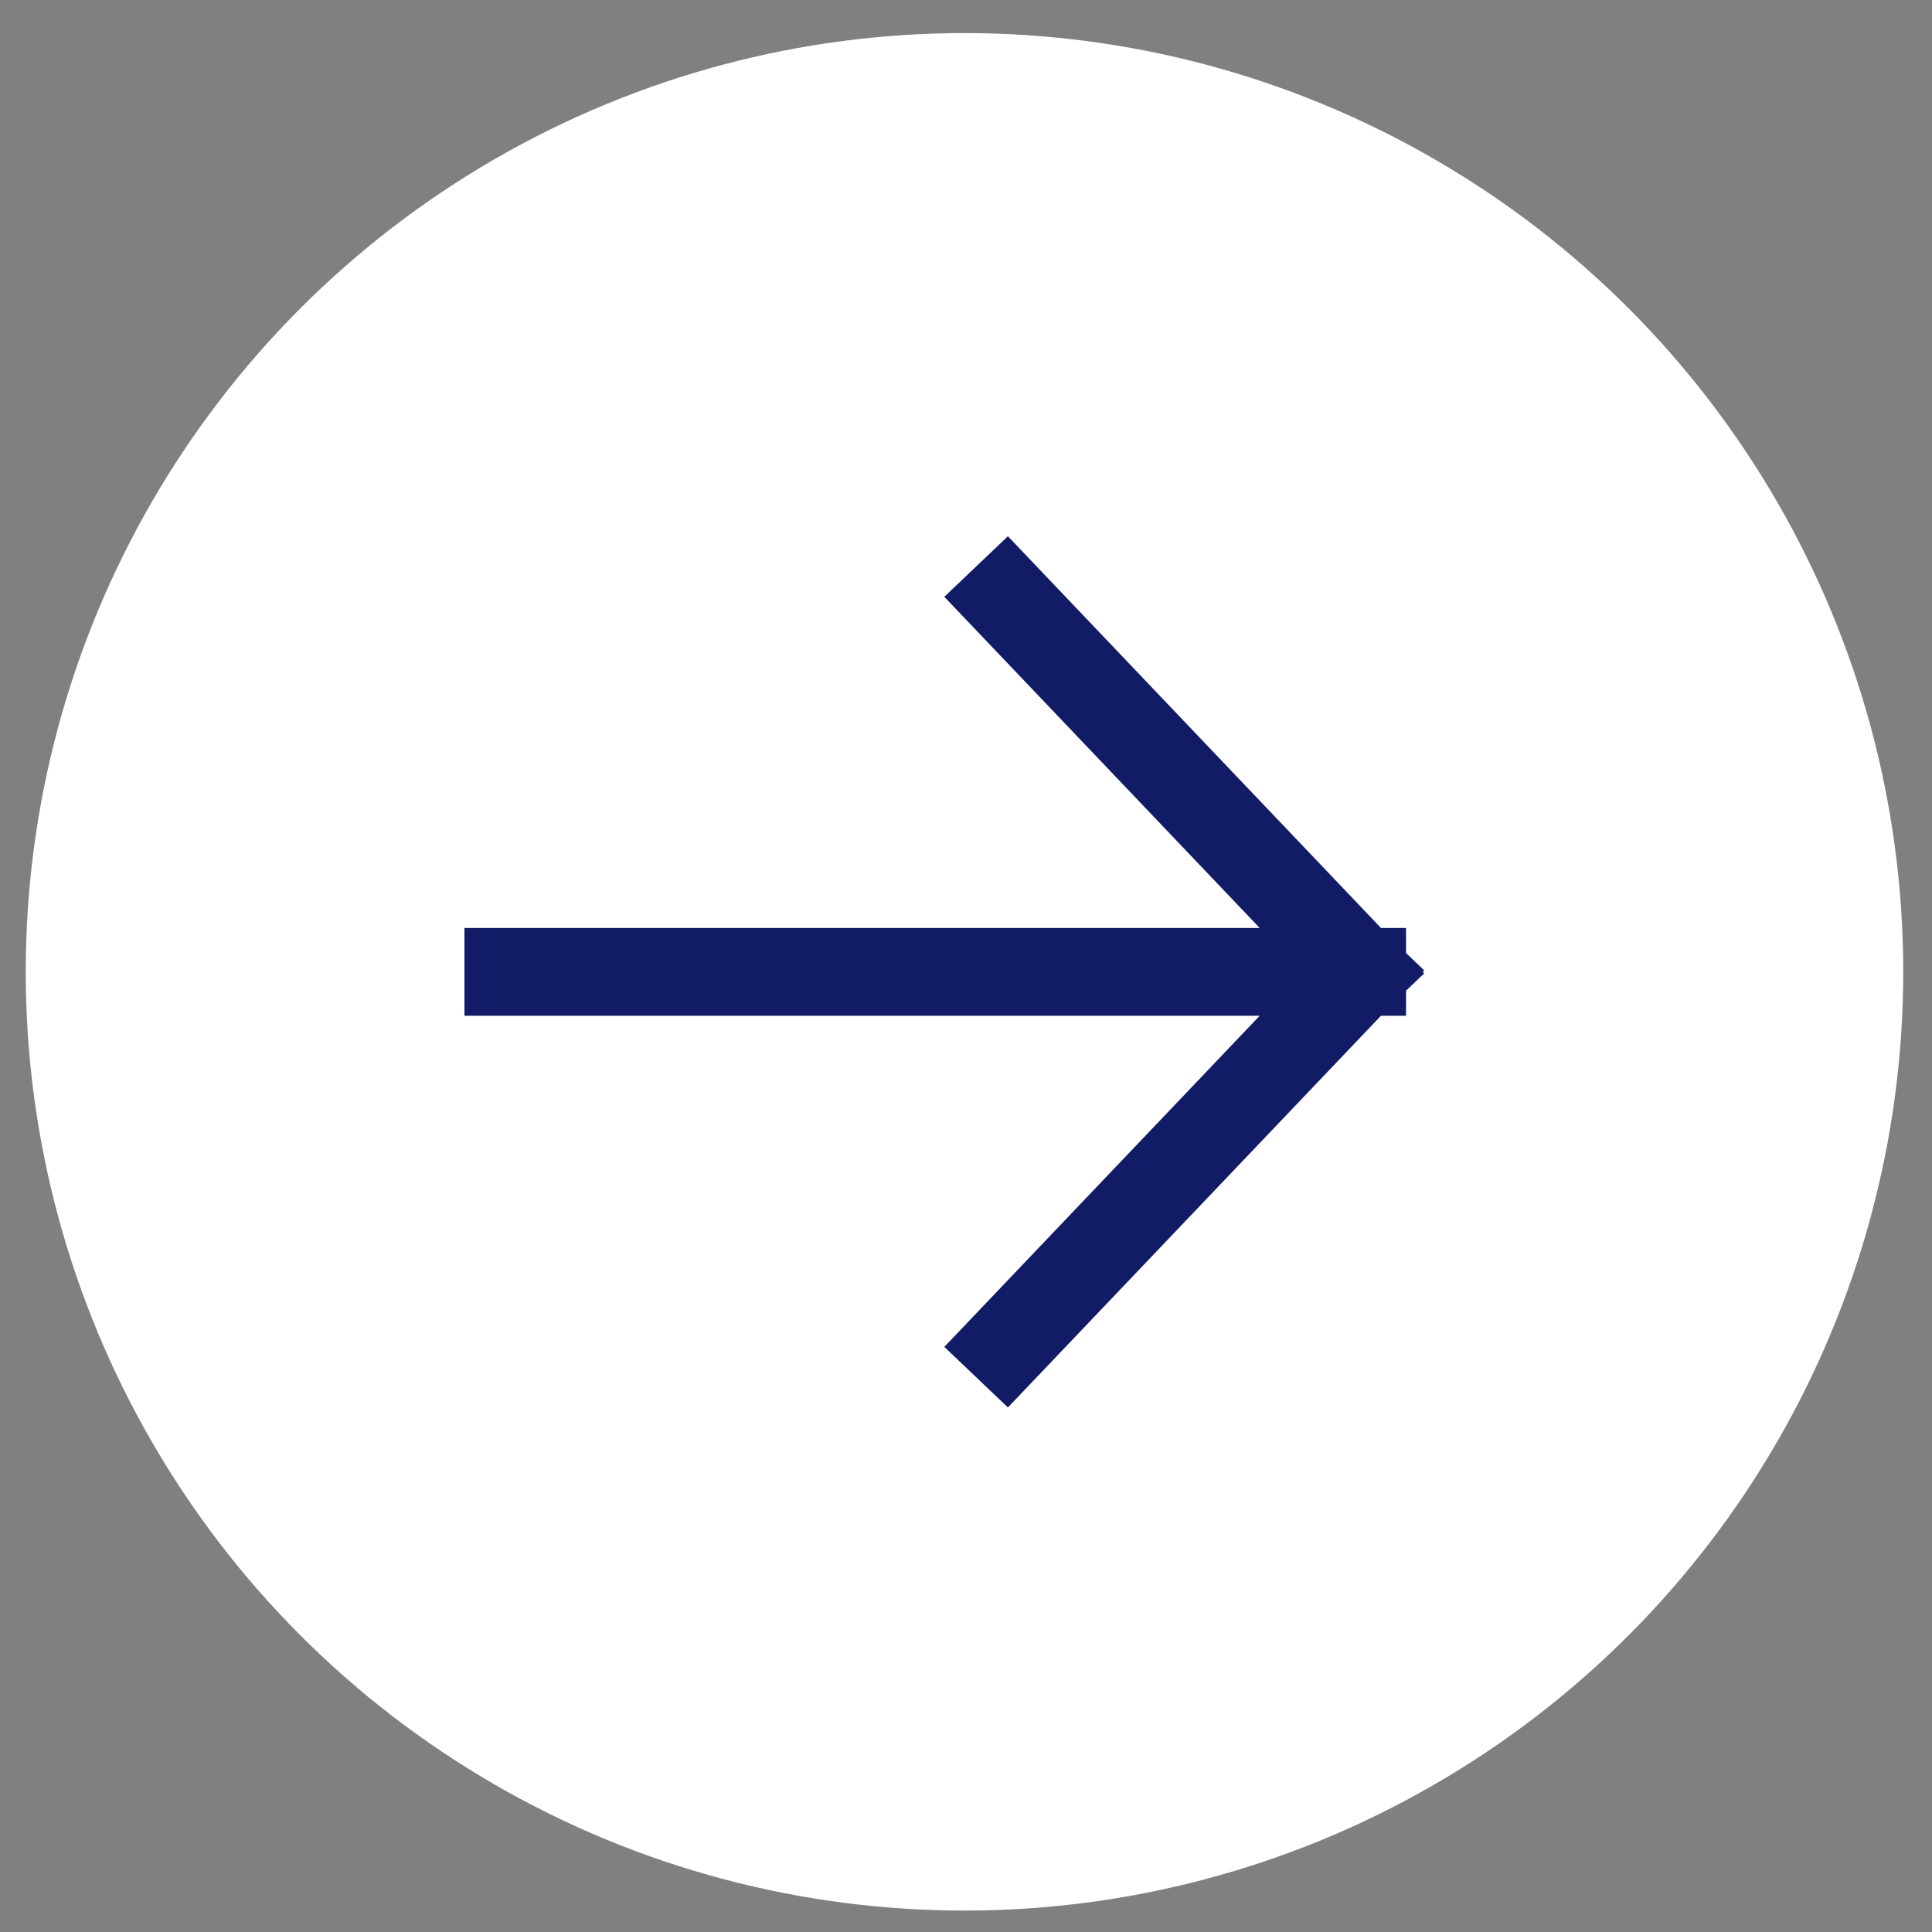
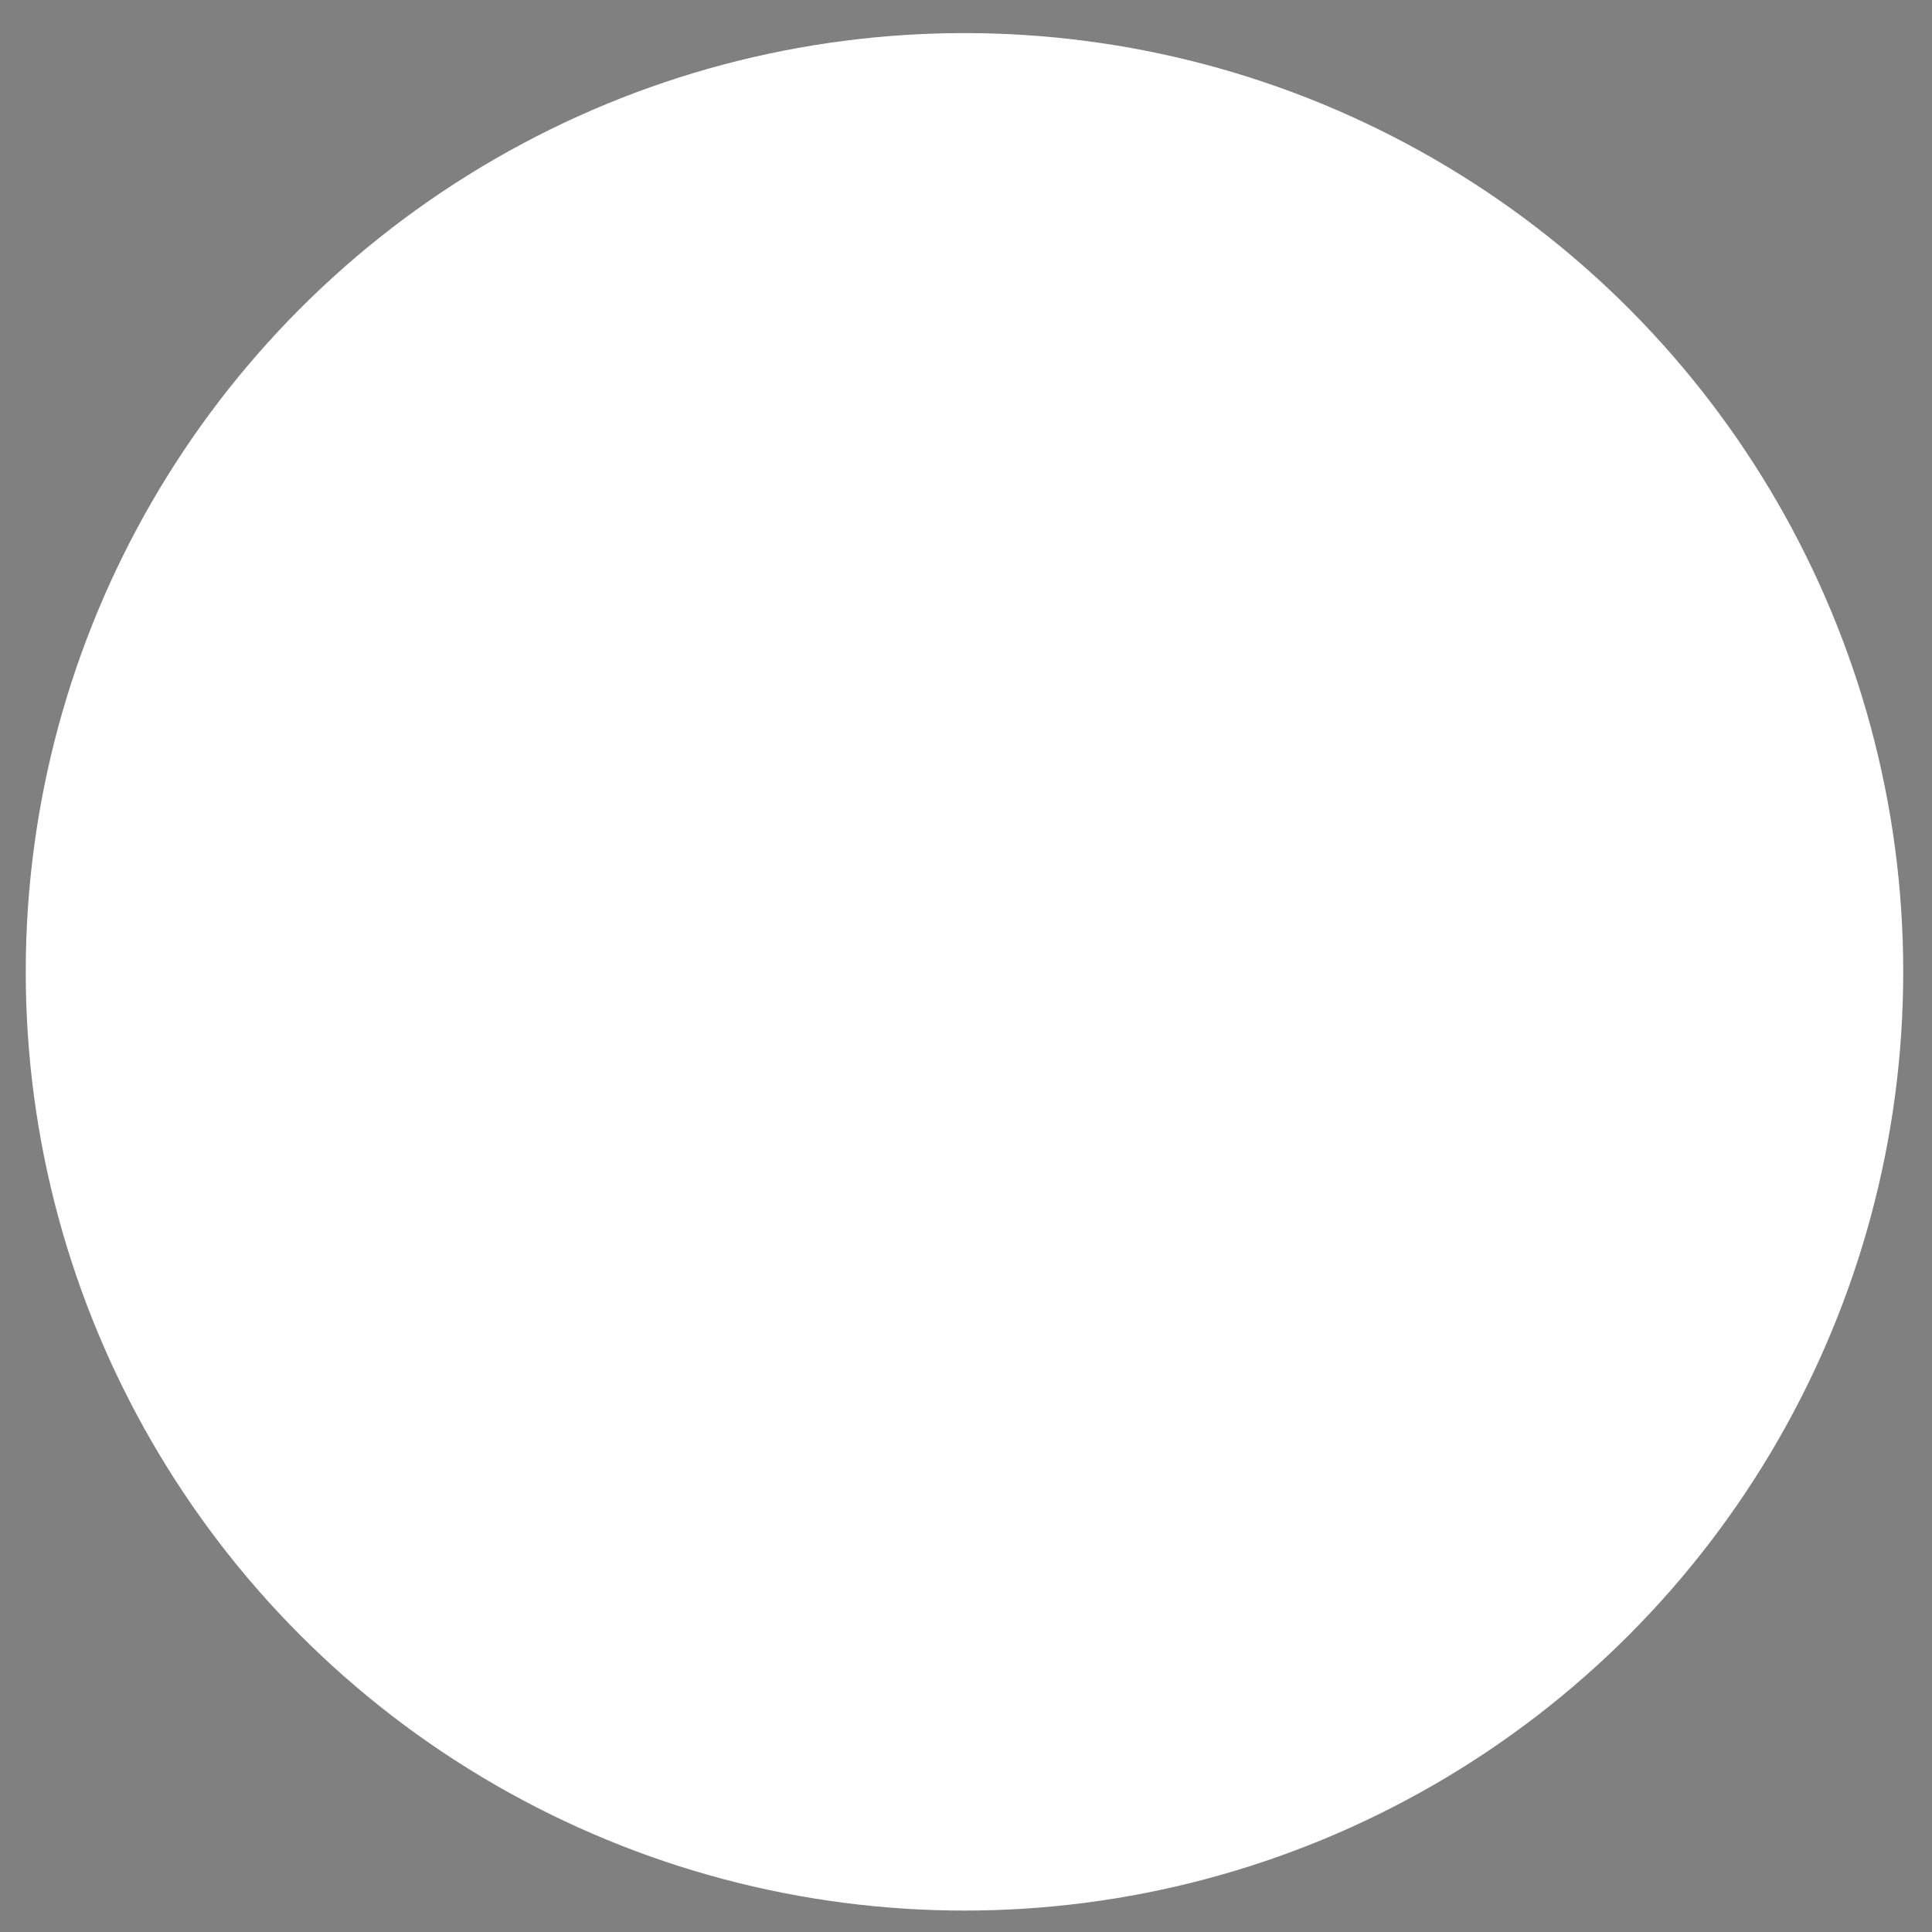
<svg xmlns="http://www.w3.org/2000/svg" width="55" height="55" viewBox="0 0 55 55" fill="none">
  <rect x="0" y="0" width="55" height="55" fill="#808080" stroke="none" />
  <circle cx="27.457" cy="27.666" r="26.724" fill="white" />
-   <path d="M28.65 17.033L38.777 27.667M38.777 27.667L28.65 38.3M38.777 27.667L14.472 27.667" stroke="#121B66" stroke-width="2.5" stroke-linecap="square" />
</svg>